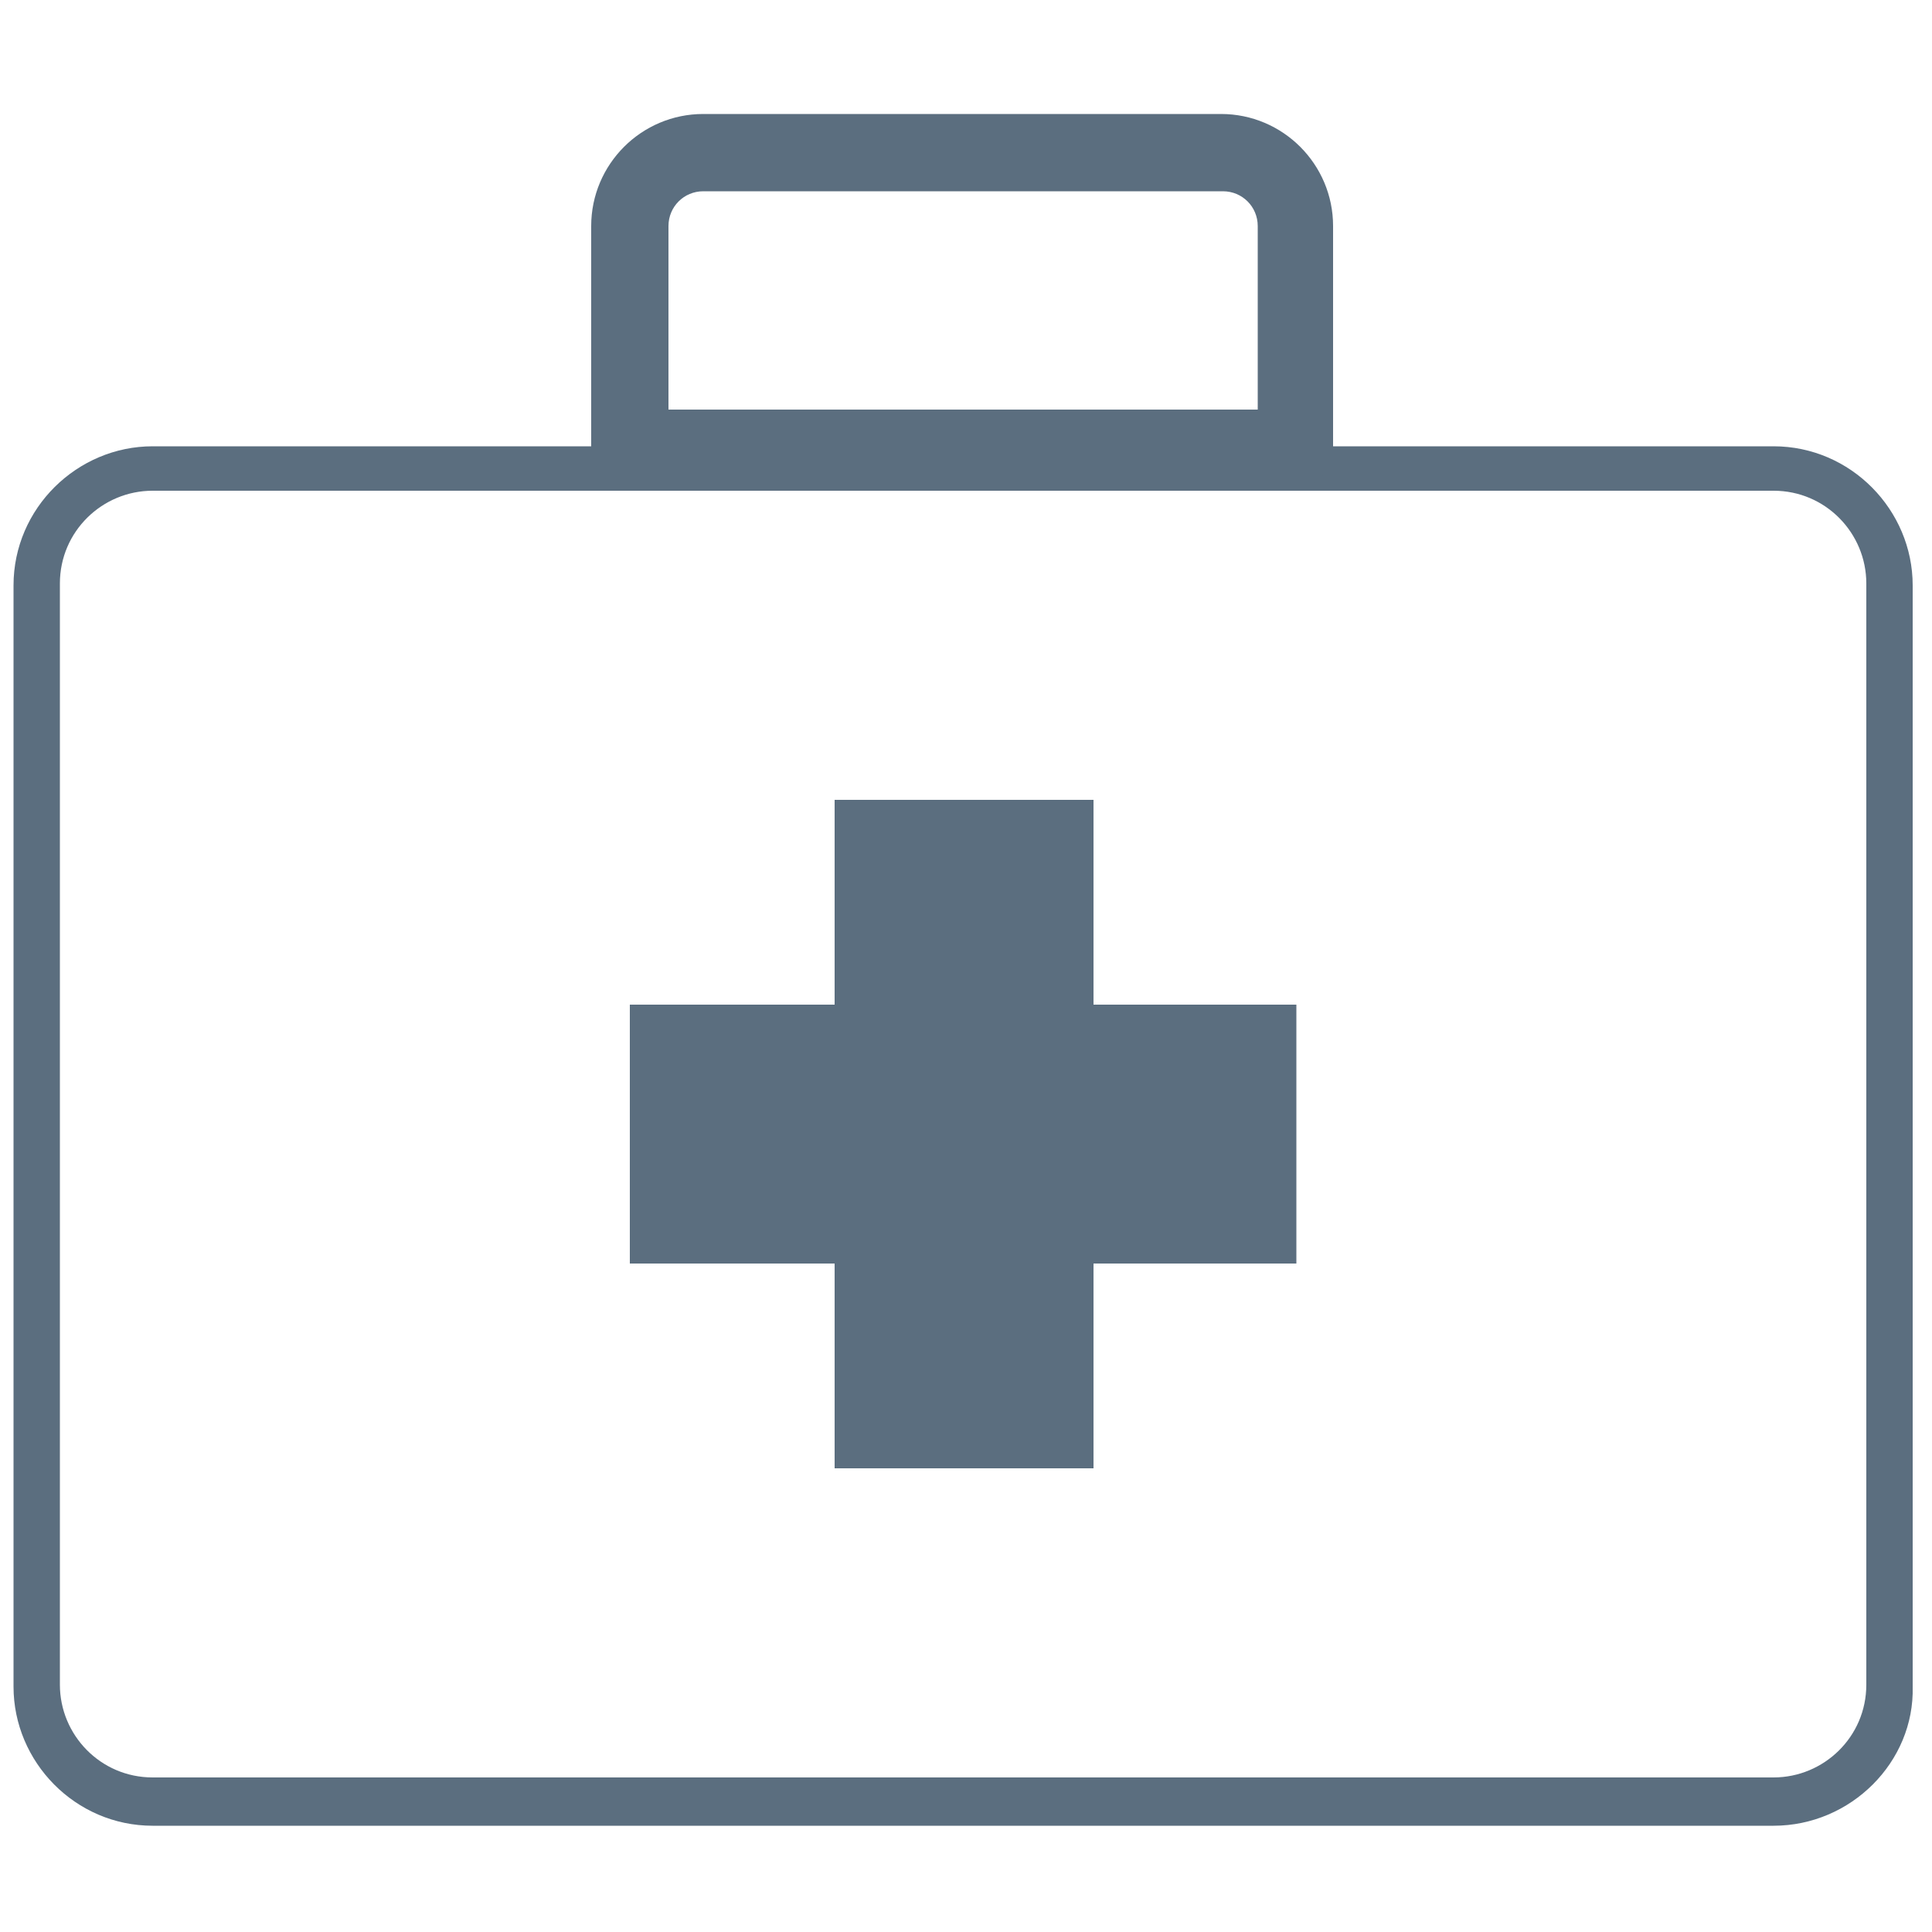
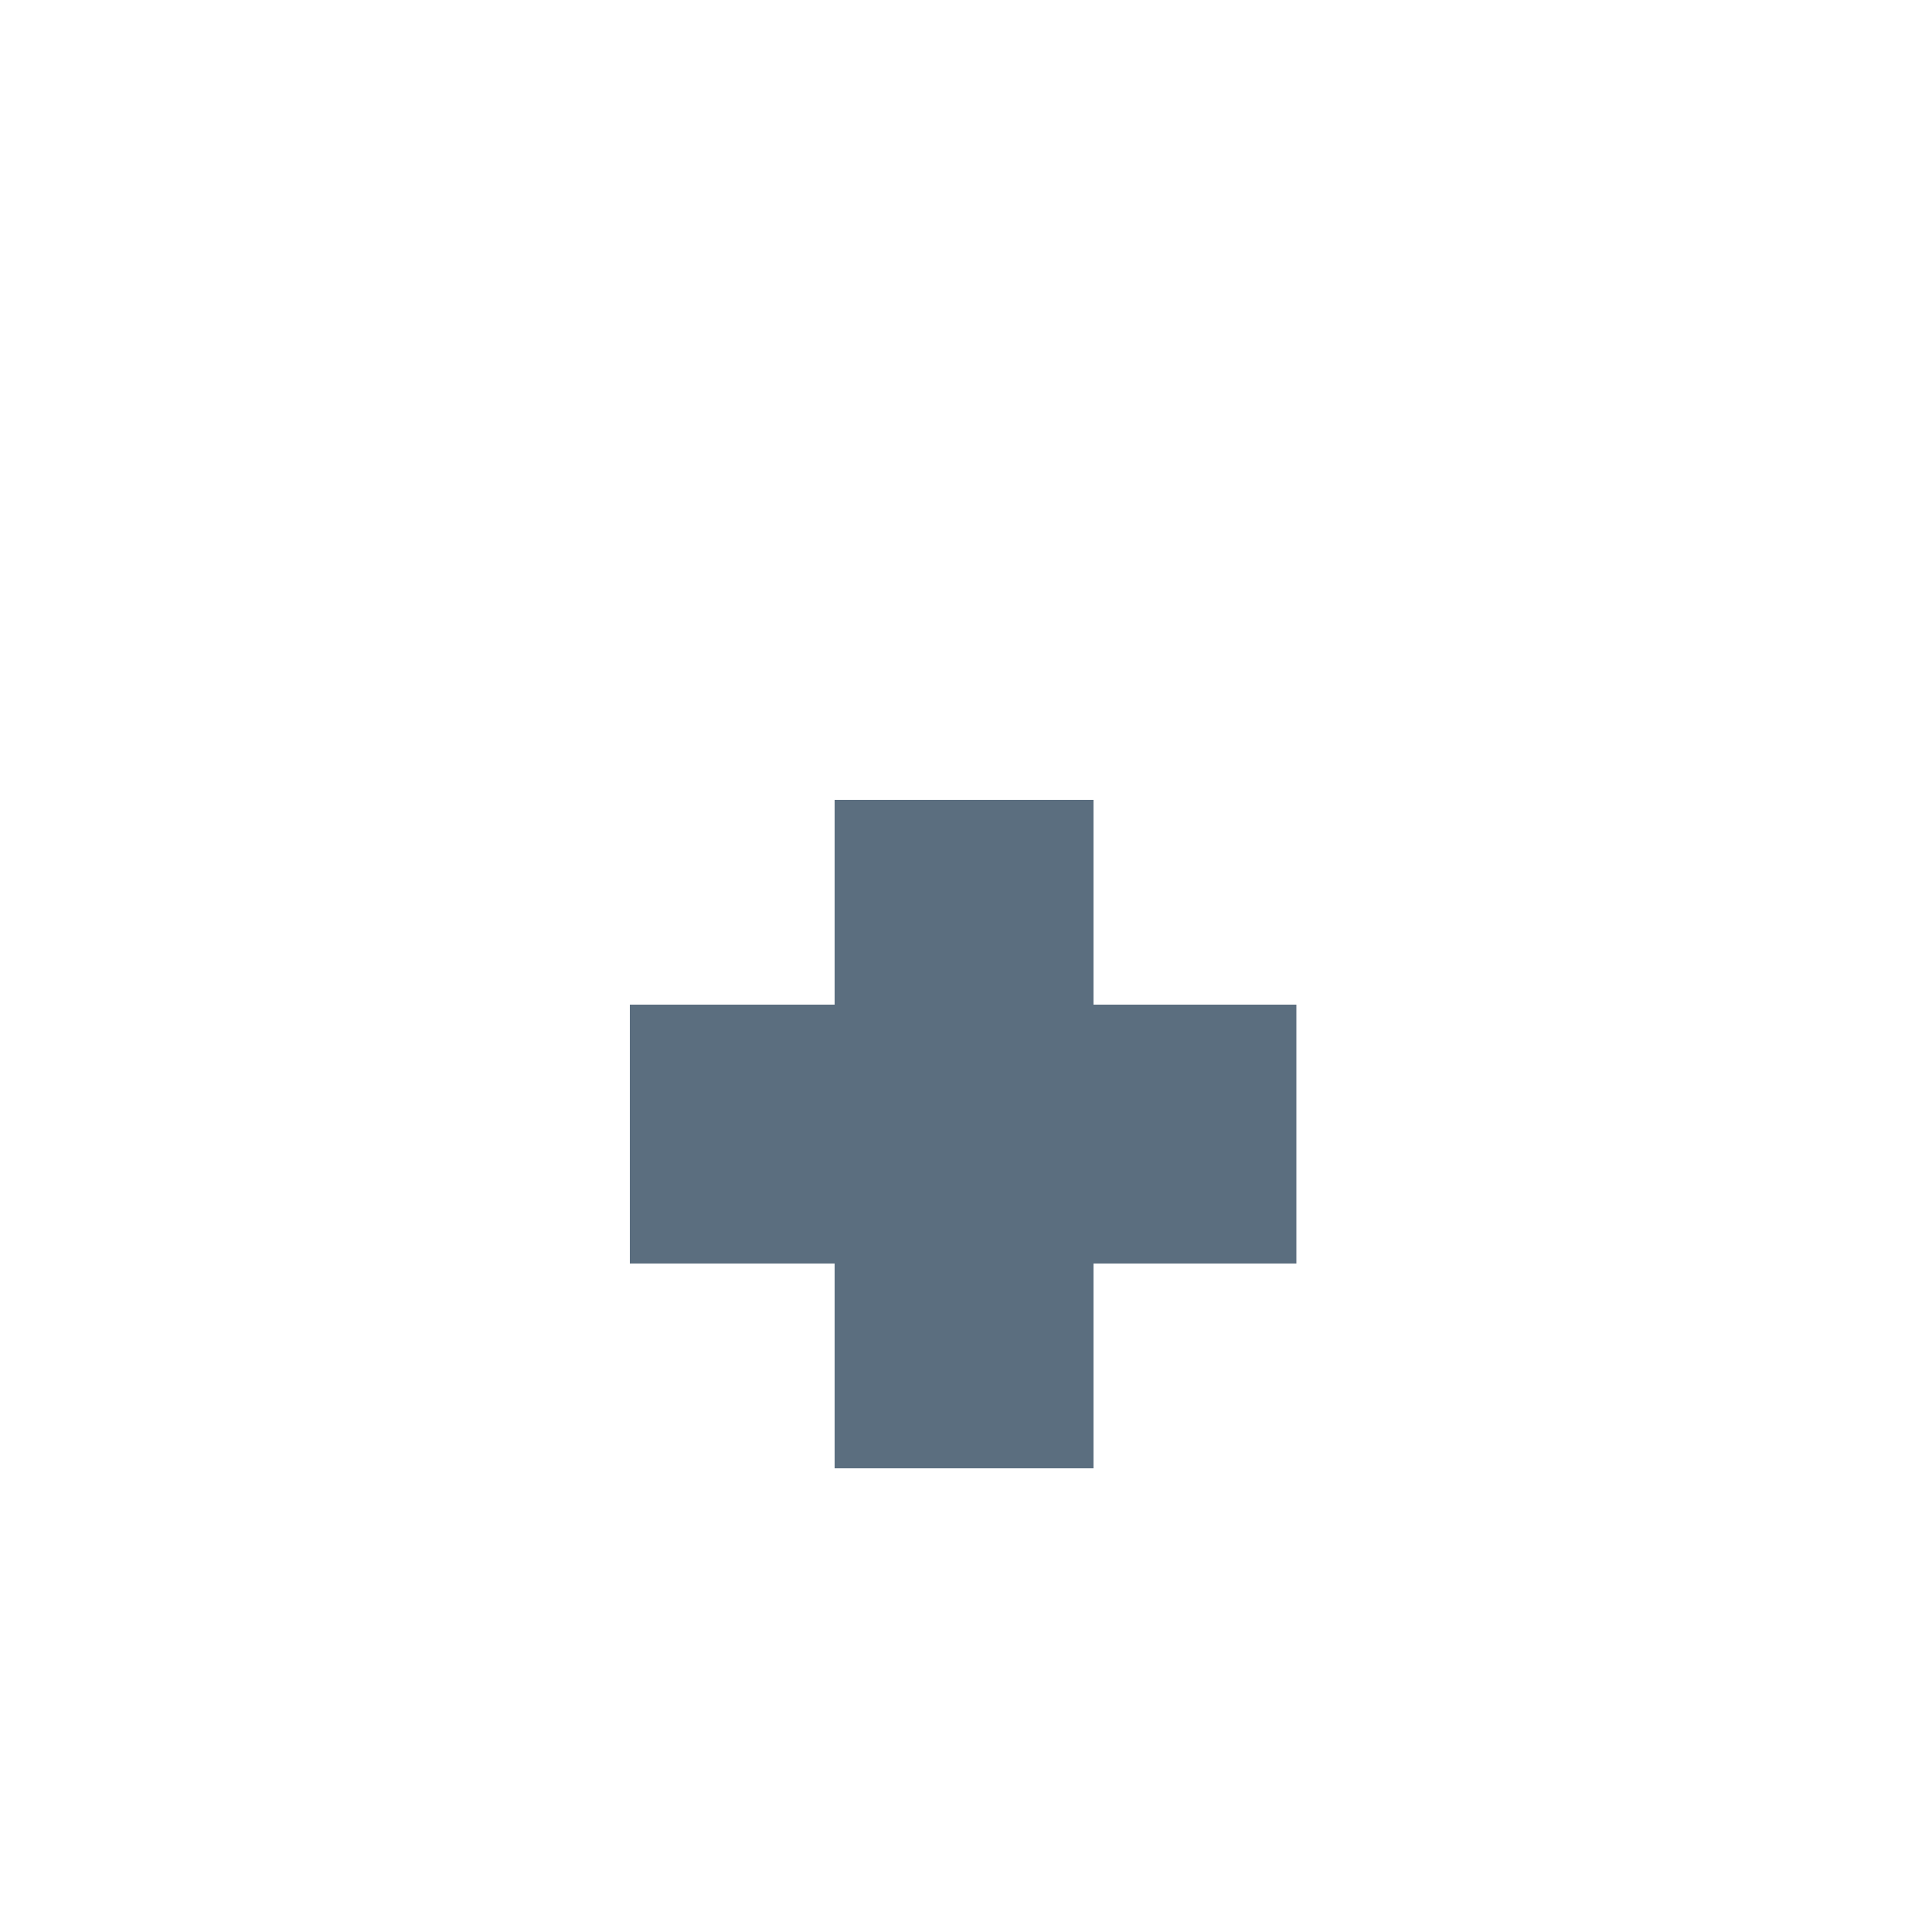
<svg xmlns="http://www.w3.org/2000/svg" version="1.1" id="Layer_1" x="0px" y="0px" viewBox="0 0 100 100" style="enable-background:new 0 0 100 100;" xml:space="preserve">
  <style type="text/css">
	.st0{fill:#5B6E7F;}
</style>
  <g>
    <g>
-       <path class="st0" d="M91.8,94.5H7.9c-4,0-7.2-3.3-7.2-7.2v-57c0-4,3.3-7.2,7.2-7.2h83.9c4,0,7.2,3.3,7.2,7.2v57    C99.1,91.2,95.8,94.5,91.8,94.5z M7.9,25.4c-2.6,0-4.8,2.1-4.8,4.8v57c0,2.6,2.1,4.8,4.8,4.8h83.9c2.6,0,4.8-2.1,4.8-4.8v-57    c0-2.6-2.1-4.8-4.8-4.8C91.8,25.4,7.9,25.4,7.9,25.4z" />
-     </g>
+       </g>
    <g>
-       <path class="st0" d="M67.1,25.2H32.6c-1.1,0-2-0.9-2-2V11.7c0-3.2,2.6-5.8,5.8-5.8h26.8c3.2,0,5.8,2.6,5.8,5.8v11.5    C69.1,24.3,68.2,25.2,67.1,25.2z M34.6,21.2h30.5v-9.5c0-1-0.8-1.8-1.8-1.8H36.4c-1,0-1.8,0.8-1.8,1.8    C34.6,11.7,34.6,21.2,34.6,21.2z" />
-     </g>
+       </g>
    <g>
      <polygon class="st0" points="67.1,52 56.6,52 56.6,41.4 43.2,41.4 43.2,52 32.6,52 32.6,65.4 43.2,65.4 43.2,76 56.6,76     56.6,65.4 67.1,65.4   " />
    </g>
  </g>
</svg>